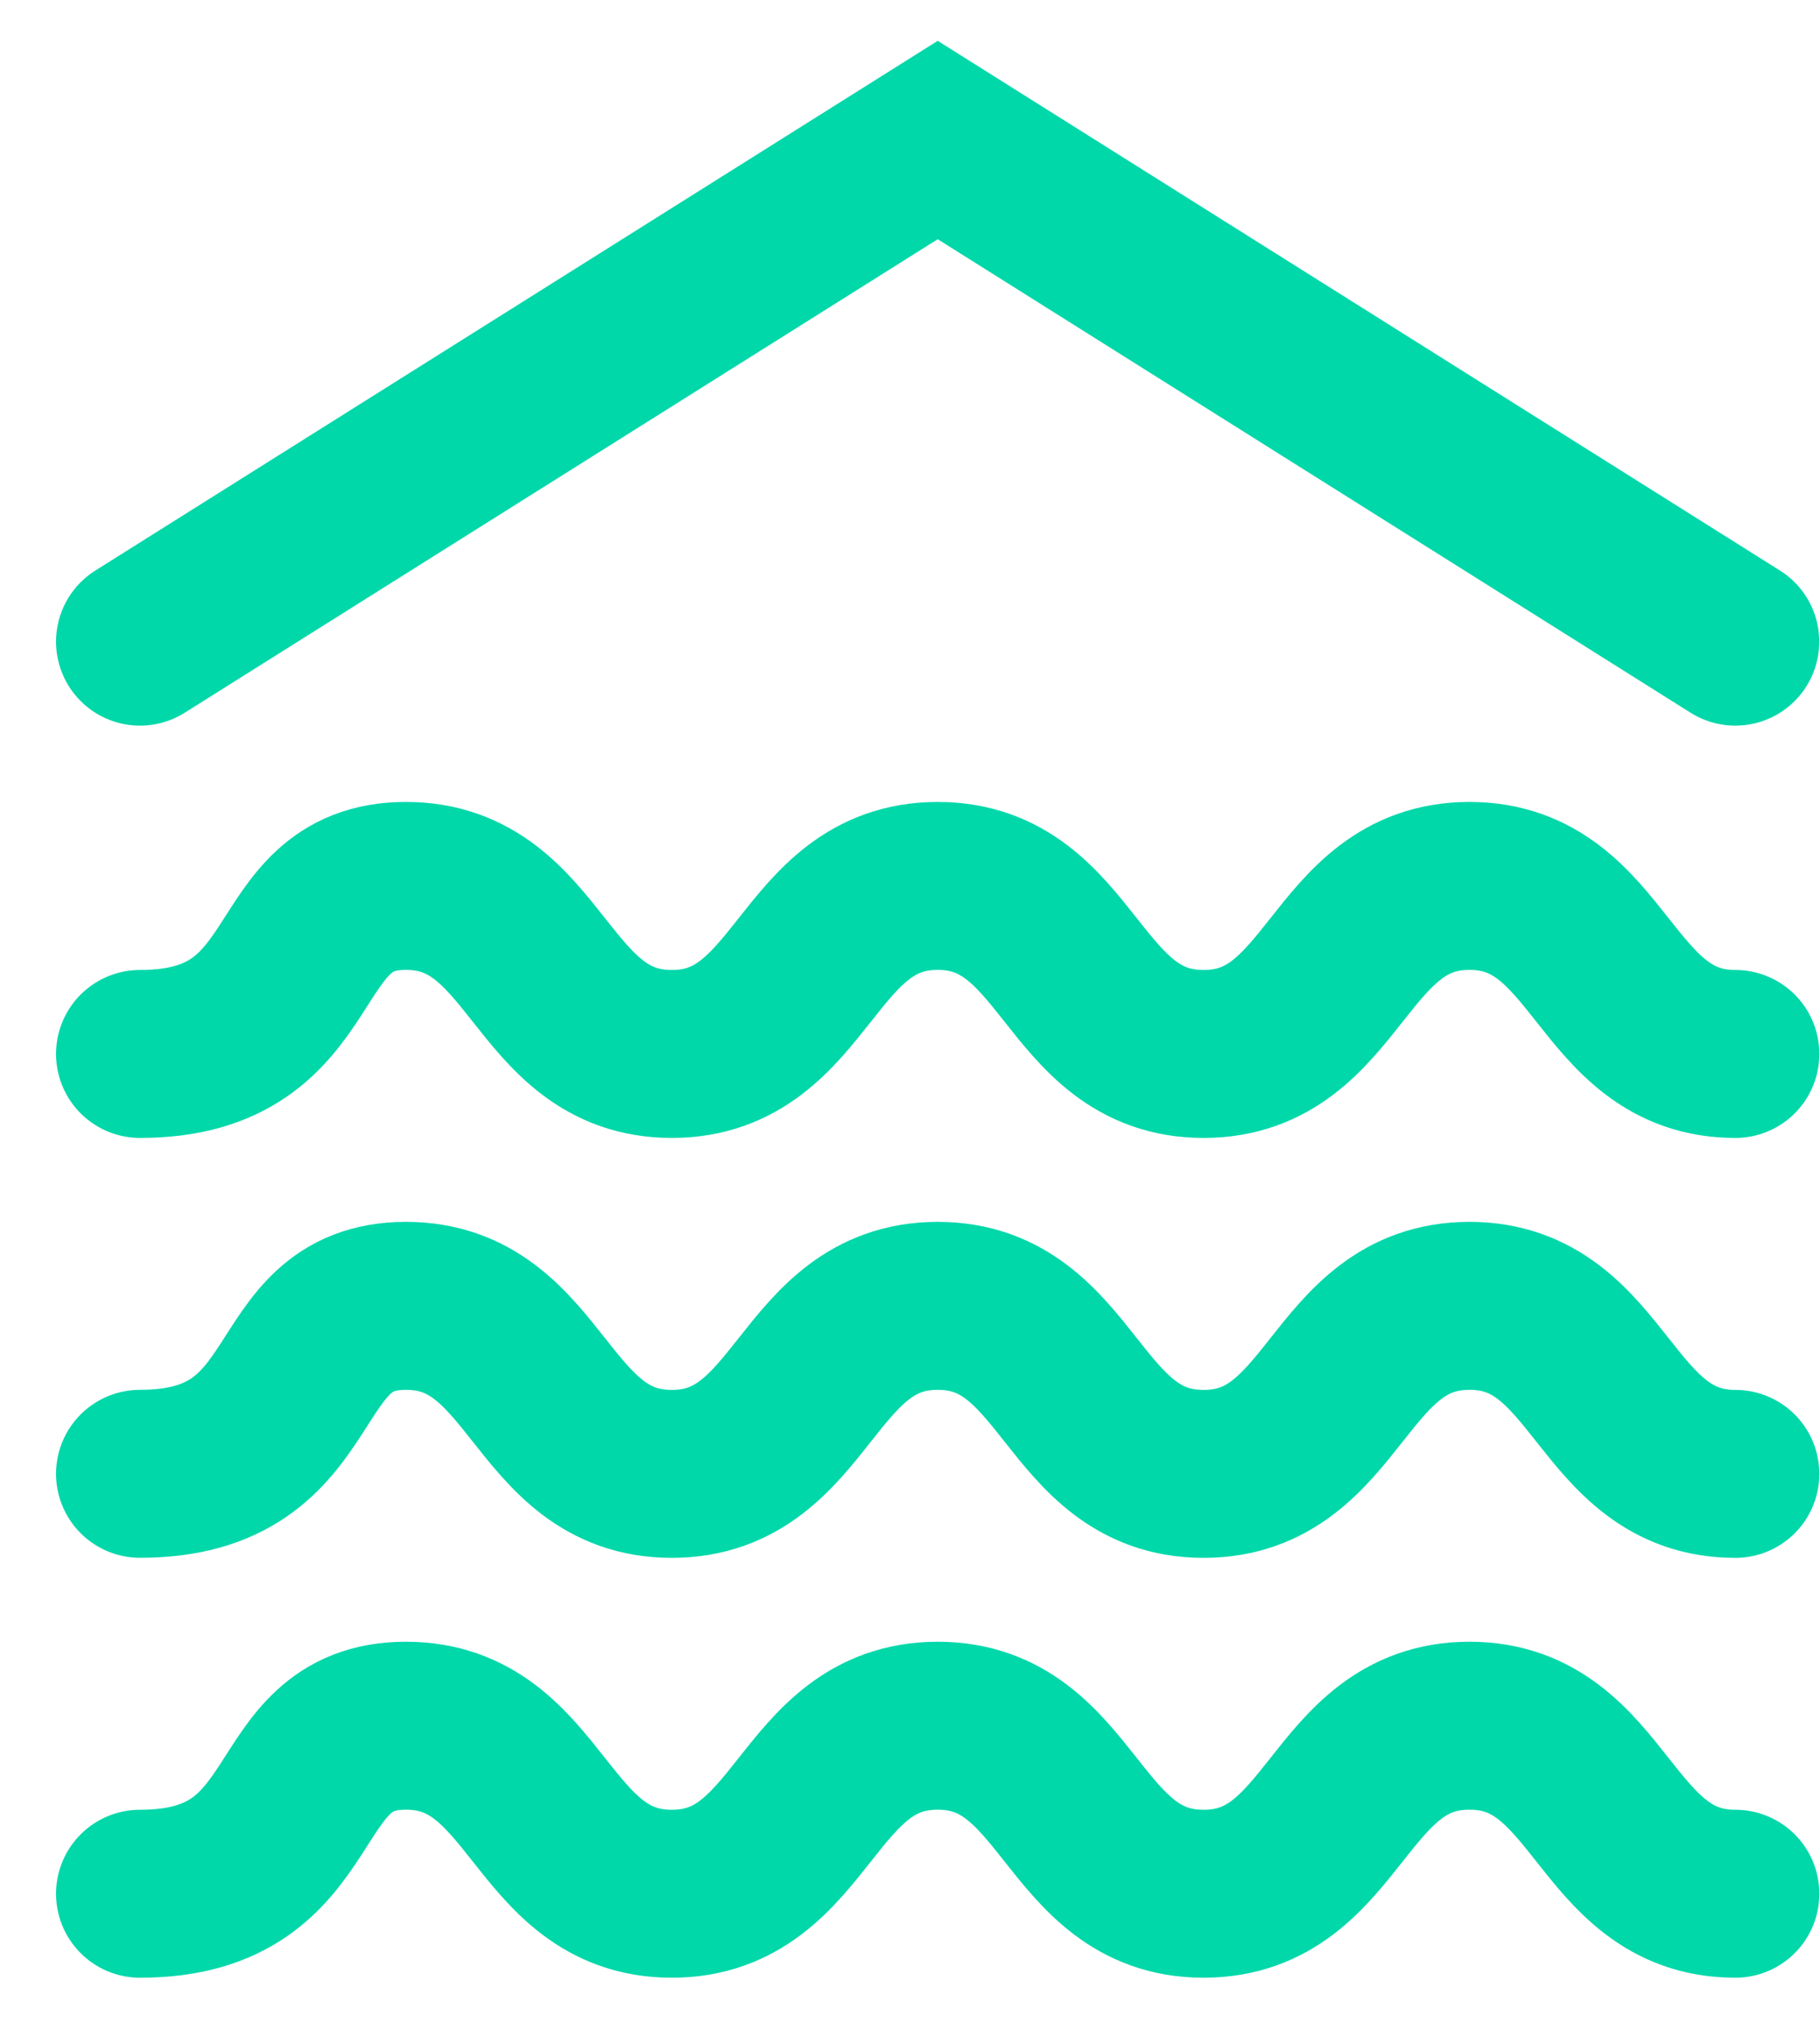
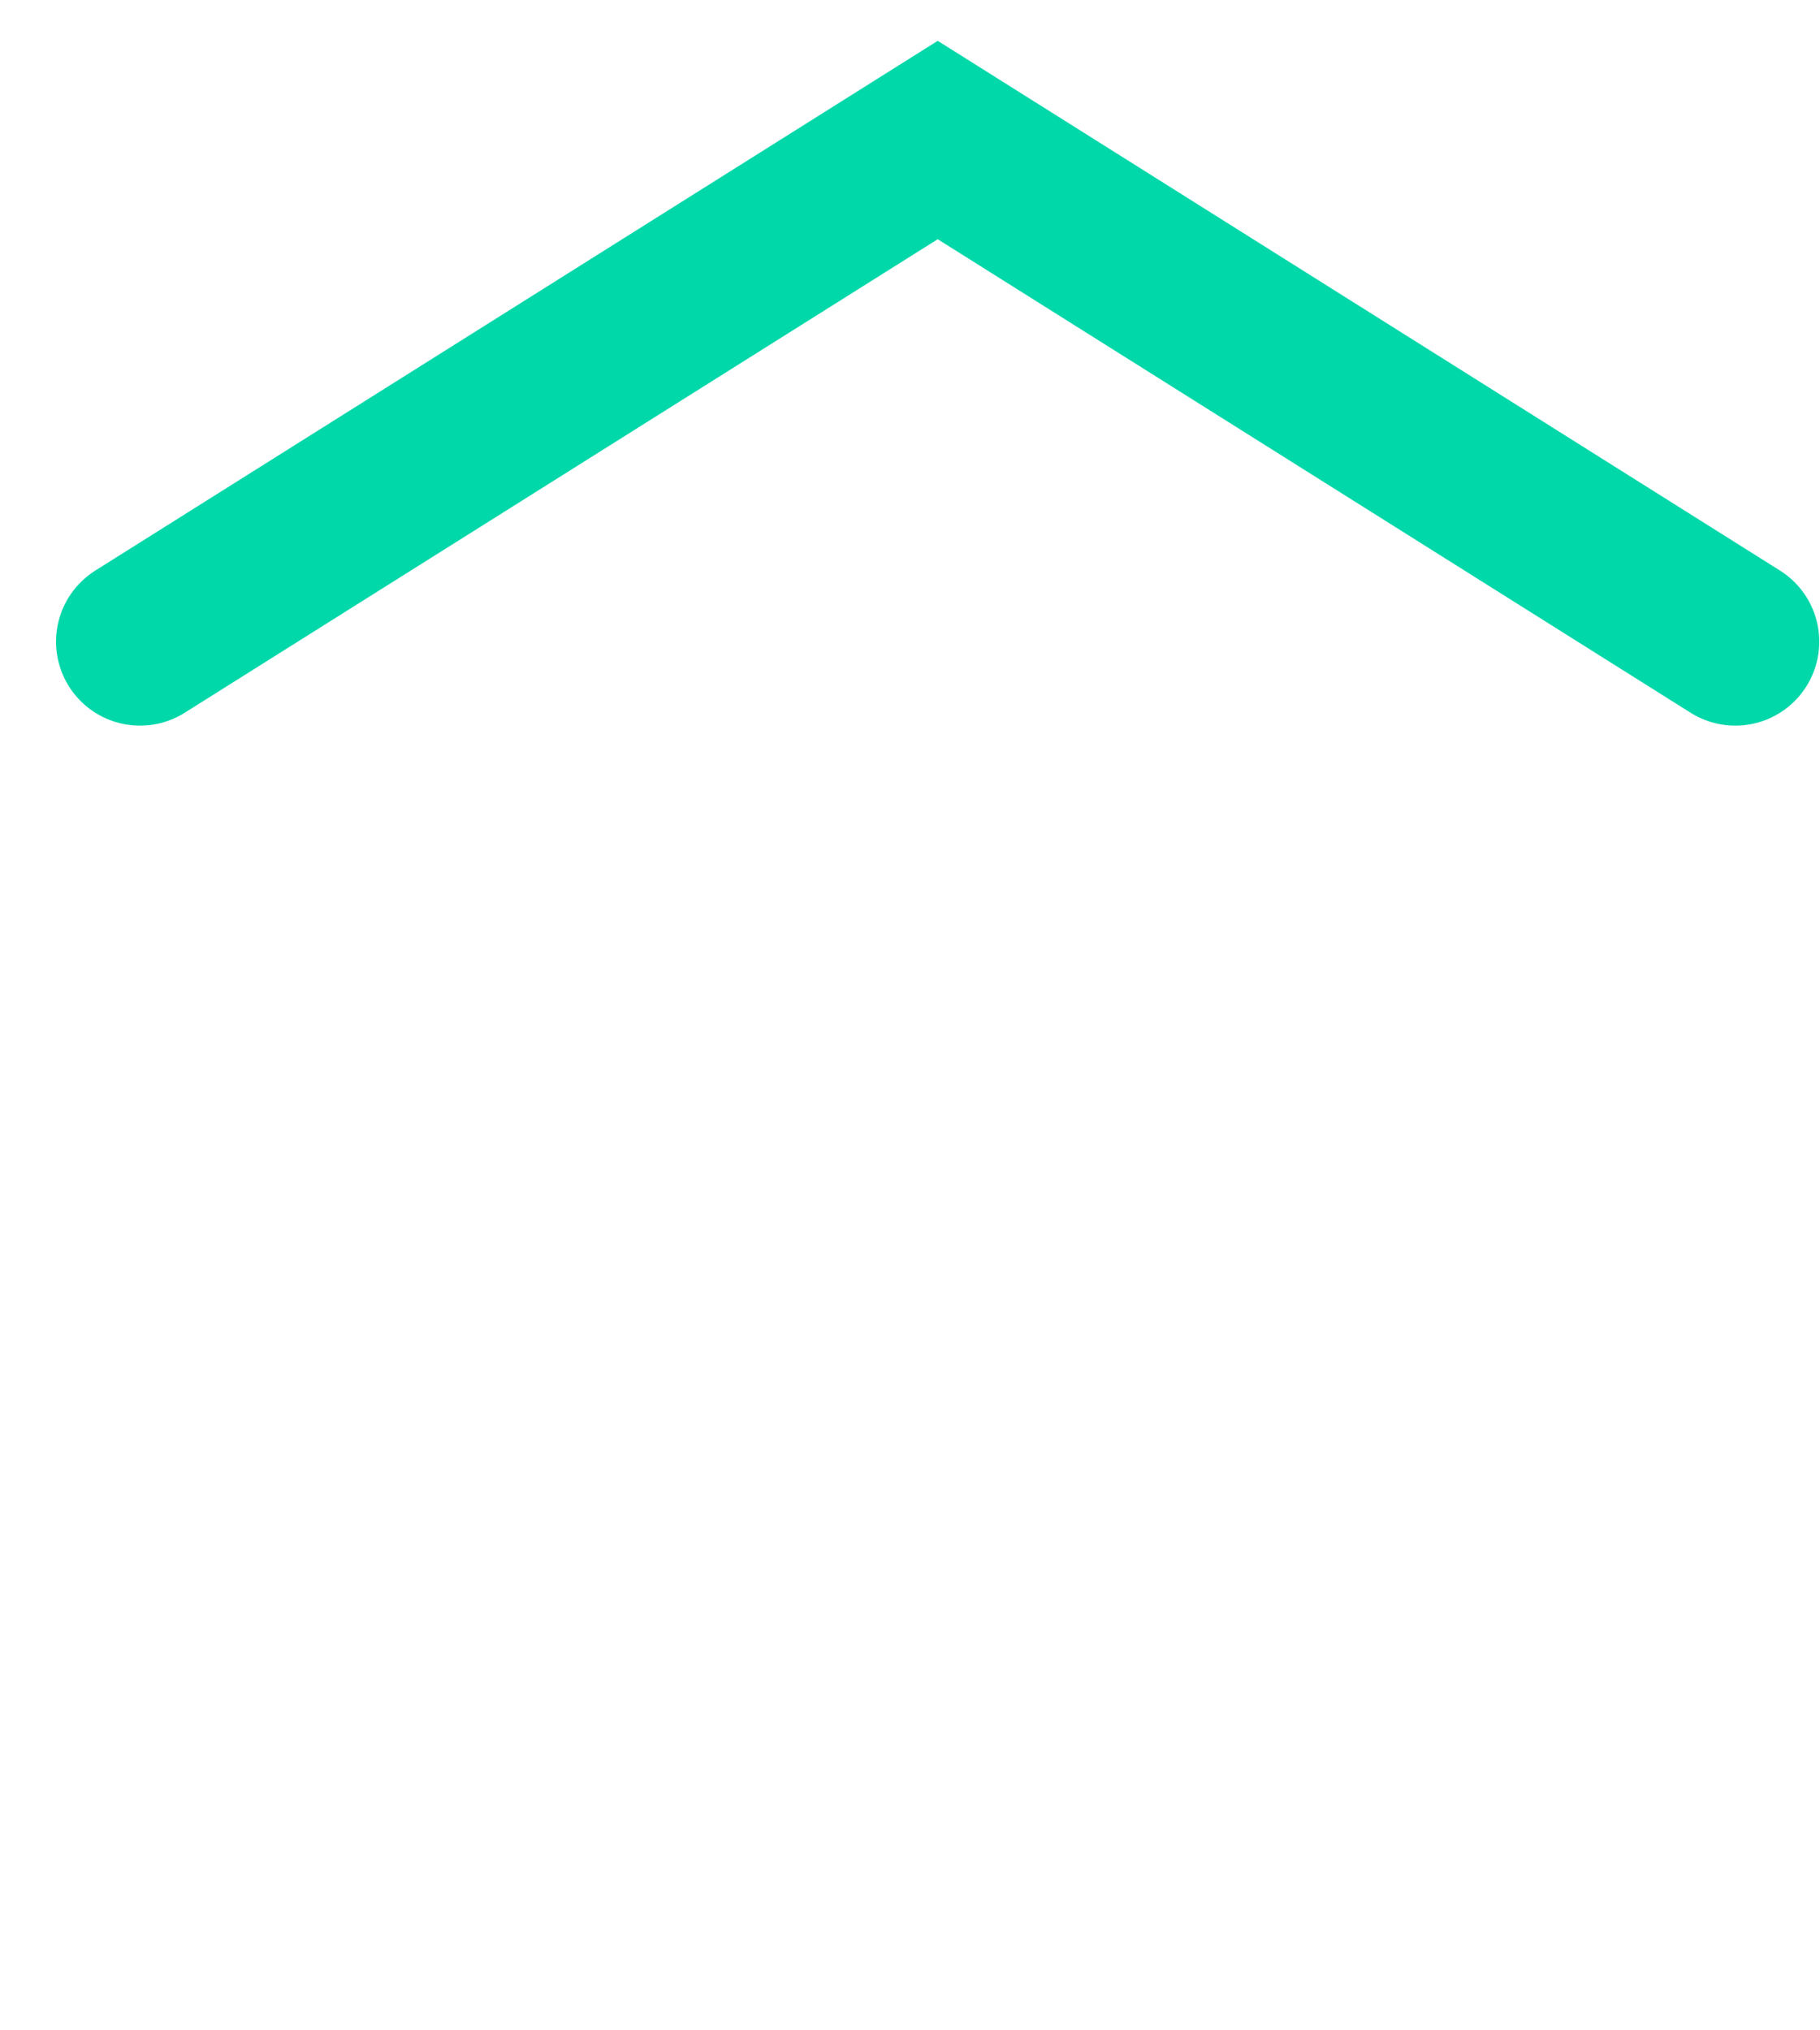
<svg xmlns="http://www.w3.org/2000/svg" width="26" height="29" viewBox="0 0 26 29">
  <g stroke="#00D8AA" stroke-width="2.399" fill="none" fill-rule="evenodd" stroke-linecap="round">
-     <path d="M2 15.054c2.574 0 1.9-2.4 3.799-2.4s1.899 2.4 3.798 2.4c1.9 0 1.9-2.4 3.799-2.4s1.899 2.4 3.798 2.4c1.9 0 1.9-2.4 3.799-2.4s1.899 2.4 3.798 2.4M2 21.051c2.574 0 1.9-2.399 3.799-2.399s1.899 2.4 3.798 2.4c1.9 0 1.9-2.4 3.799-2.4s1.899 2.4 3.798 2.4c1.9 0 1.9-2.4 3.799-2.4s1.899 2.4 3.798 2.4M2 27.049c2.574 0 1.9-2.4 3.799-2.4s1.899 2.4 3.798 2.4c1.9 0 1.9-2.4 3.799-2.4s1.899 2.4 3.798 2.4c1.9 0 1.9-2.4 3.799-2.4s1.899 2.4 3.798 2.4" stroke-linejoin="round" />
    <path d="M2 9.165 13.396 2 24.79 9.165" />
  </g>
</svg>